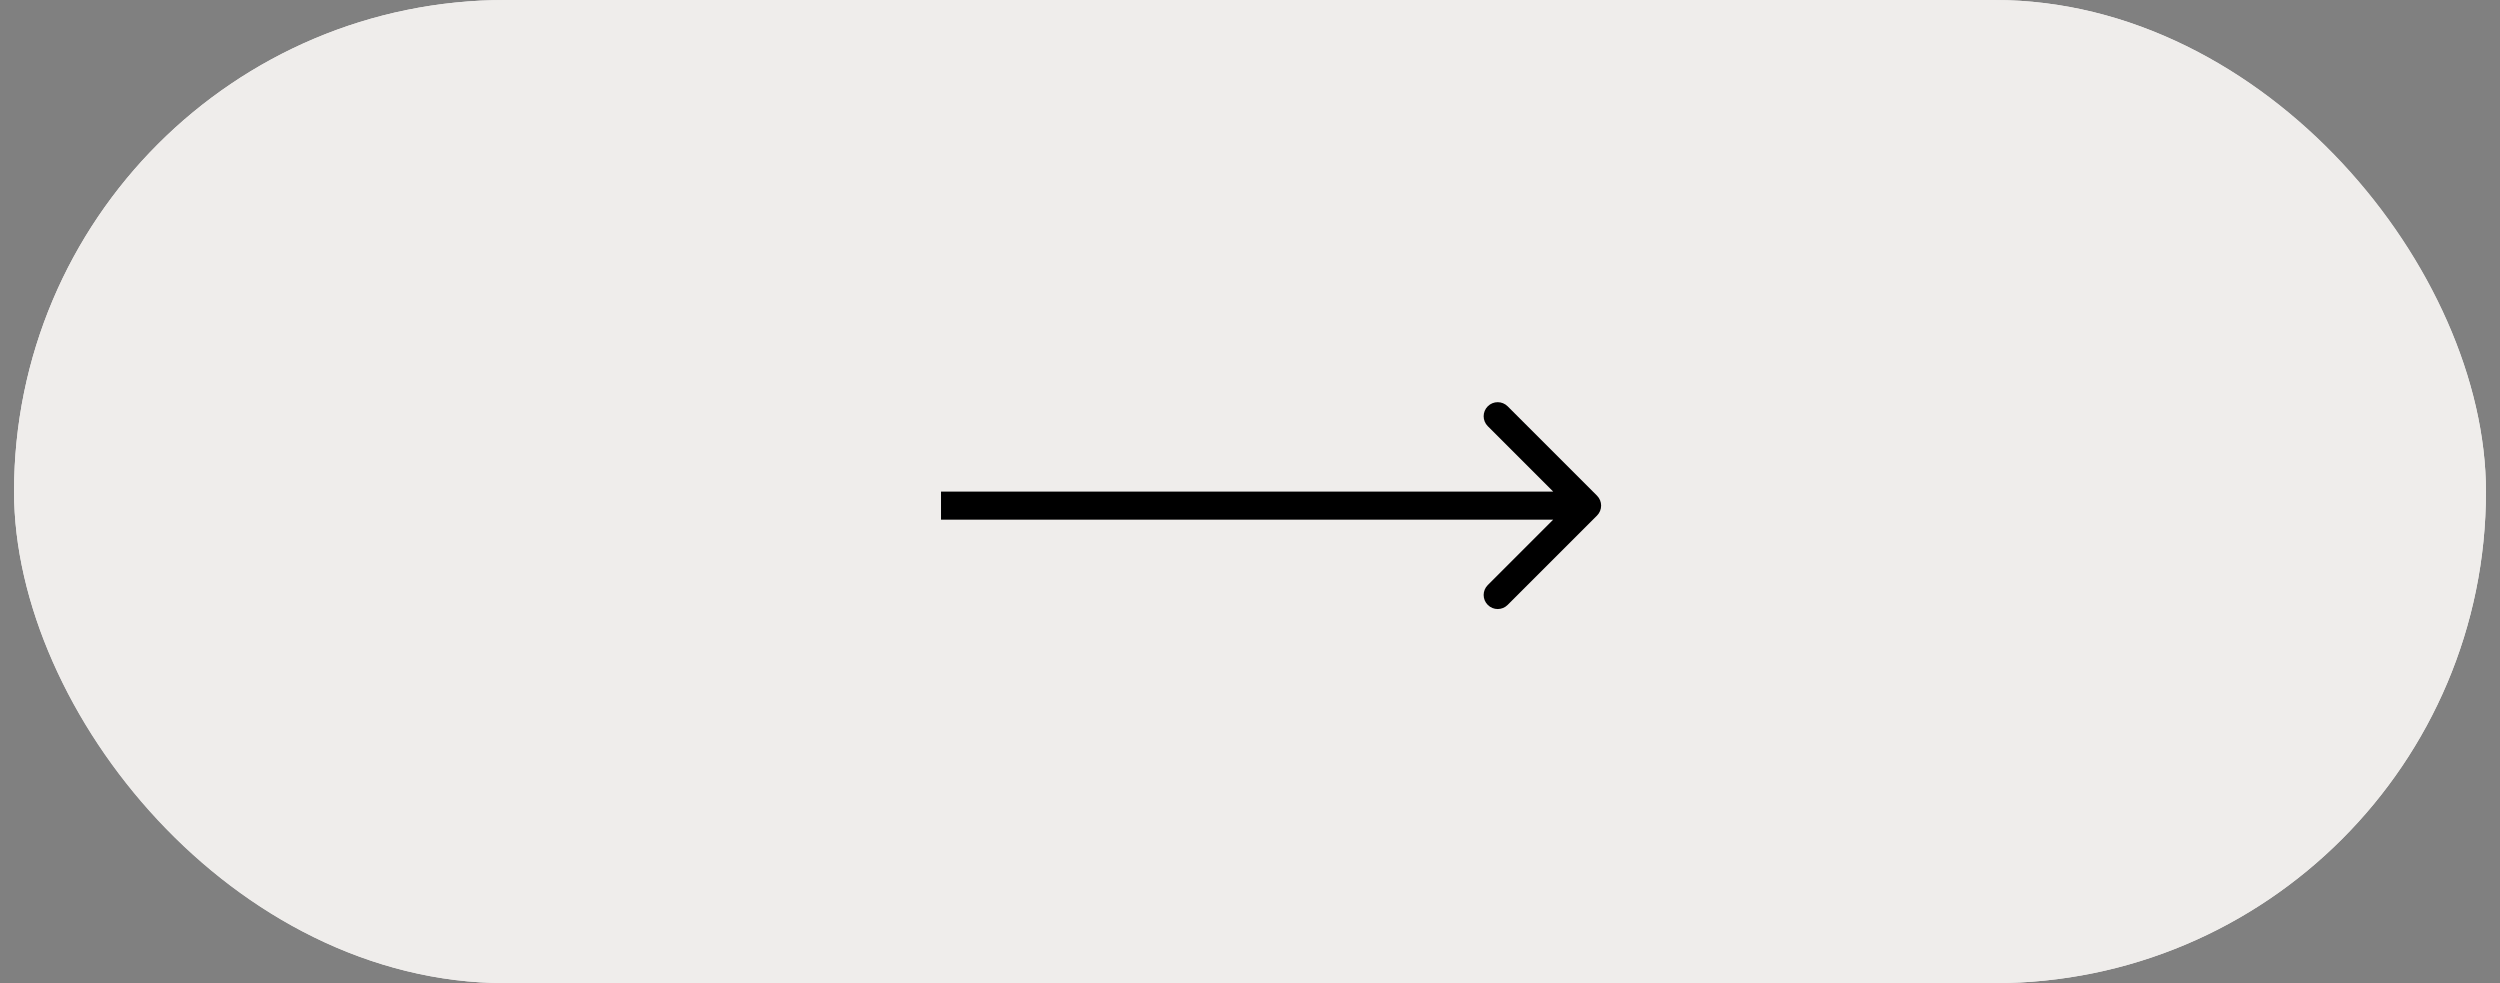
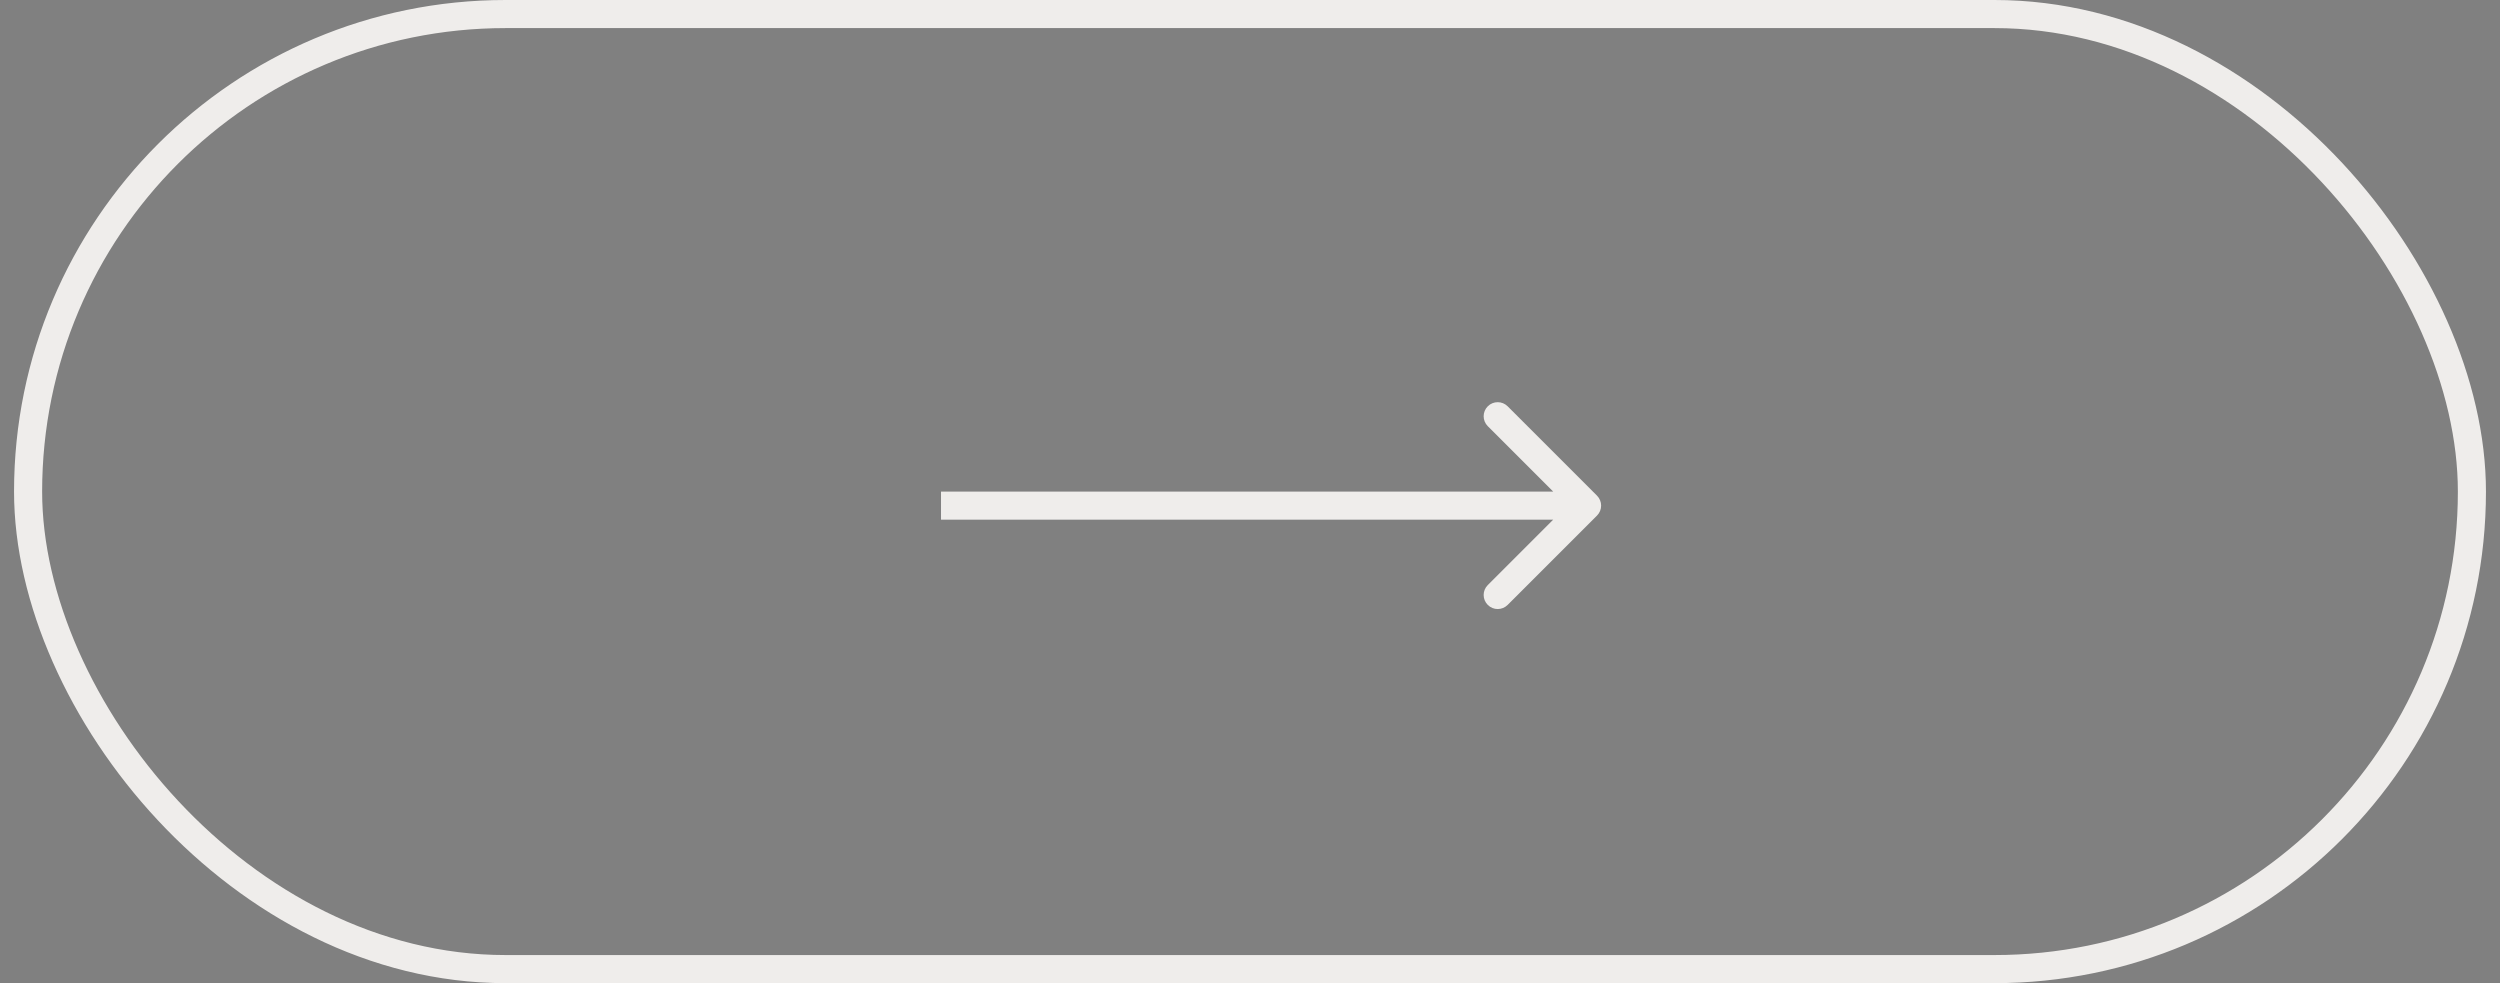
<svg xmlns="http://www.w3.org/2000/svg" width="89" height="35" viewBox="0 0 89 35" fill="none">
  <rect x="0" y="0" width="89" height="35" fill="#808080" stroke="none" />
  <path d="M56.854 18.354C57.049 18.158 57.049 17.842 56.854 17.646L53.672 14.464C53.476 14.269 53.16 14.269 52.965 14.464C52.769 14.66 52.769 14.976 52.965 15.172L55.793 18L52.965 20.828C52.769 21.024 52.769 21.34 52.965 21.535C53.16 21.731 53.476 21.731 53.672 21.535L56.854 18.354ZM33.5 18.5L56.5 18.5V17.5L33.5 17.5V18.5Z" fill="#EFEDEB" />
  <rect x="1" y="0.5" width="87" height="34" rx="17" stroke="#EFEDEB" />
-   <rect x="0.5" width="88" height="35" rx="17.5" fill="#EFEDEB" />
-   <path d="M56.854 18.354C57.049 18.158 57.049 17.842 56.854 17.646L53.672 14.464C53.476 14.269 53.16 14.269 52.965 14.464C52.769 14.66 52.769 14.976 52.965 15.172L55.793 18L52.965 20.828C52.769 21.024 52.769 21.34 52.965 21.535C53.16 21.731 53.476 21.731 53.672 21.535L56.854 18.354ZM33.5 18.5L56.5 18.5V17.5L33.5 17.5V18.5Z" fill="black" />
</svg>